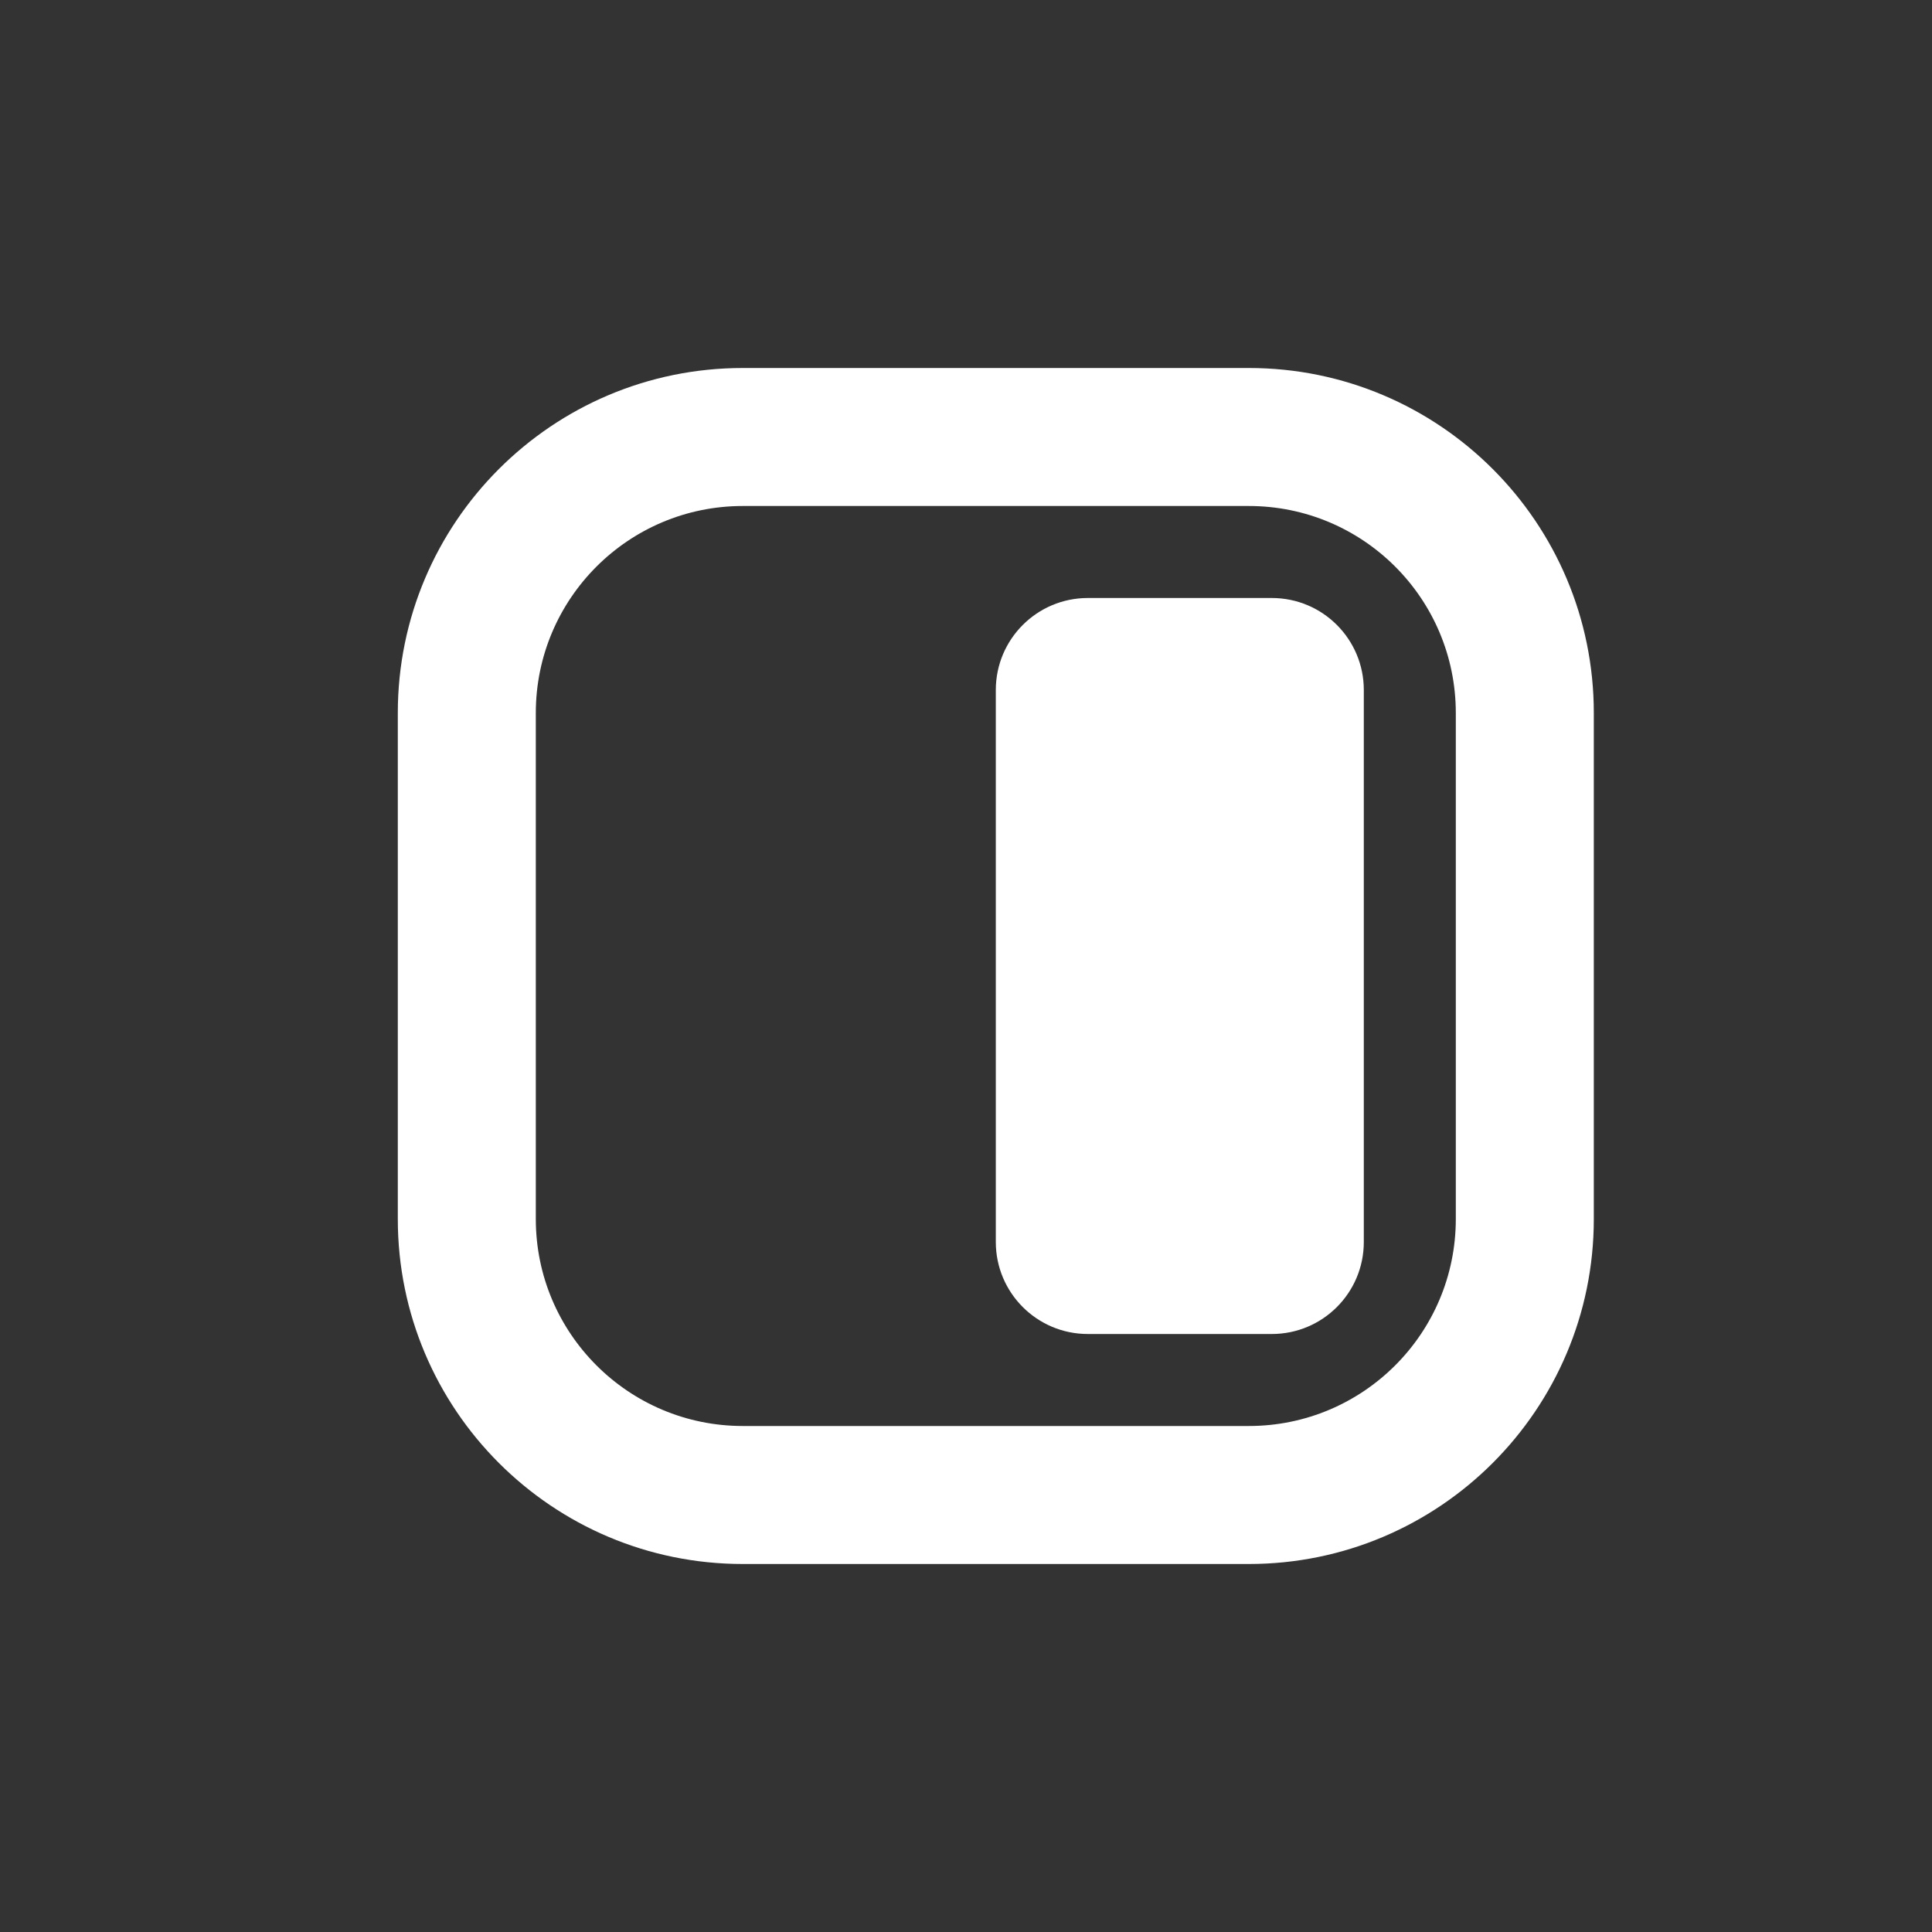
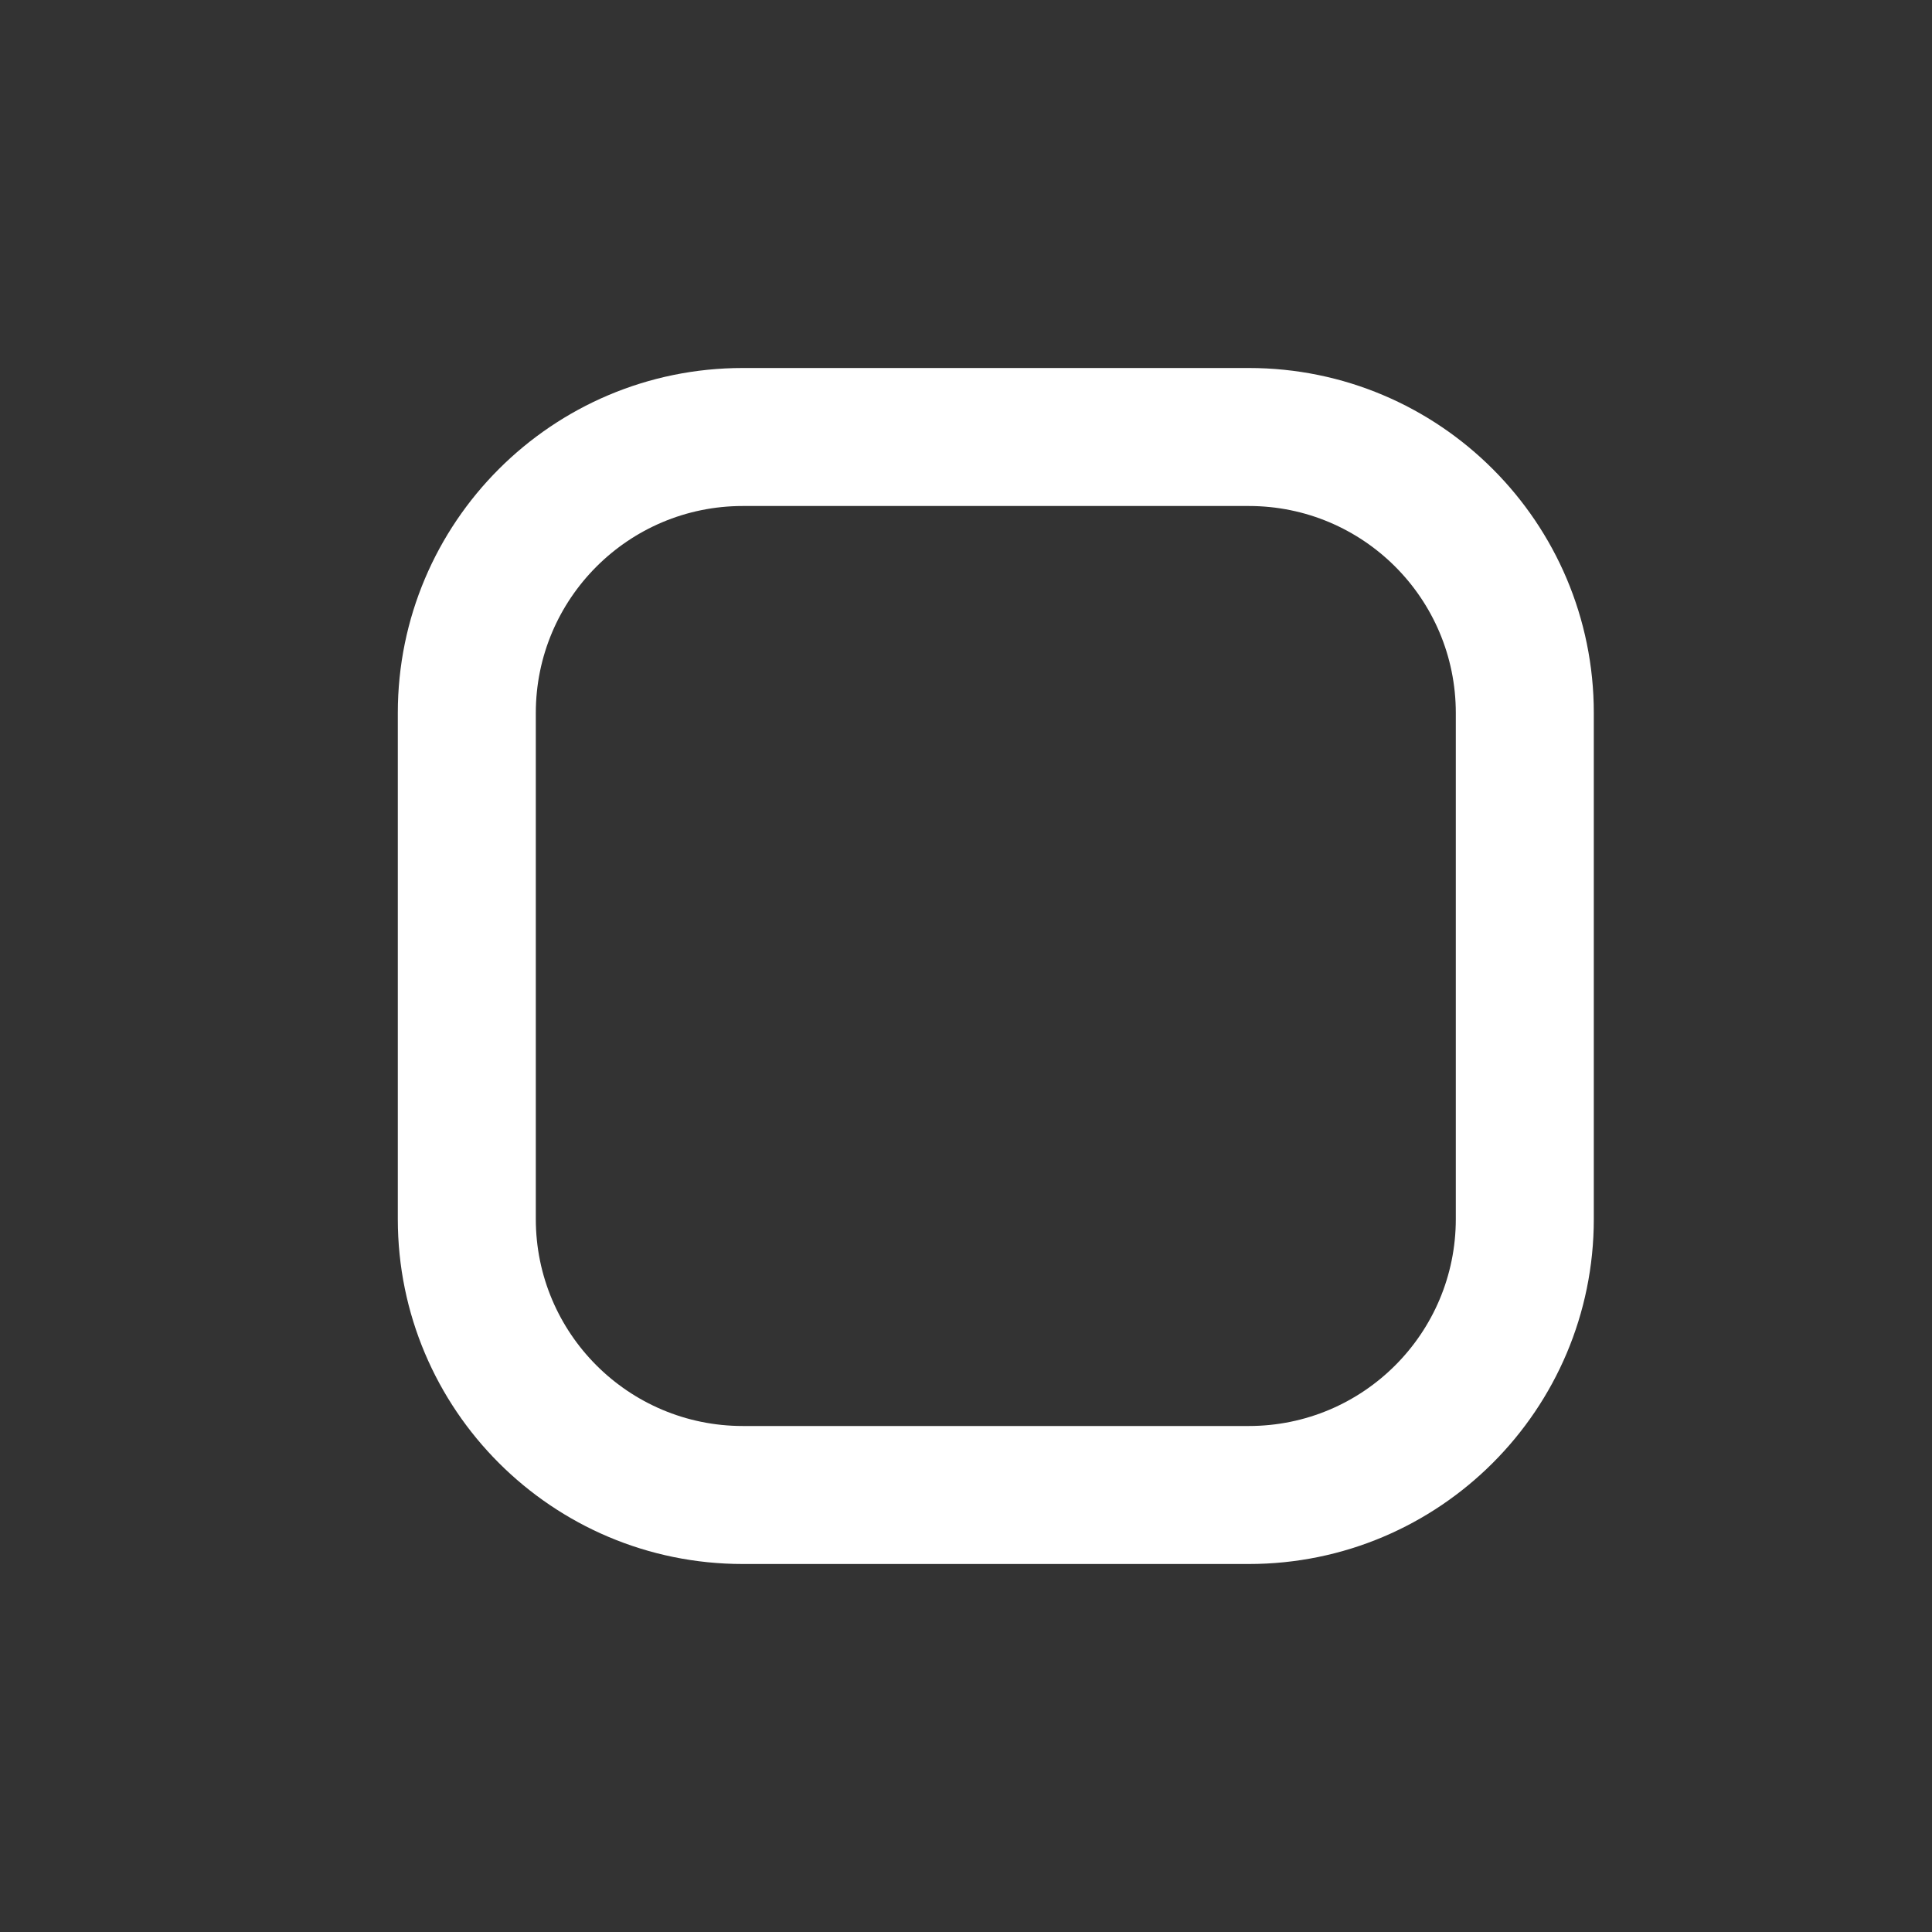
<svg xmlns="http://www.w3.org/2000/svg" fill="none" viewBox="0 0 21 21" height="21" width="21">
  <rect x="0" y="0" width="21" height="21" fill="#333333" stroke="none" />
-   <path fill="white" d="M11.824 6.5C11.272 6.5 10.824 6.948 10.824 7.5V13.5C10.824 14.052 11.272 14.5 11.824 14.5H13.824C14.377 14.5 14.824 14.052 14.824 13.5V7.5C14.824 6.948 14.377 6.5 13.824 6.5H11.824Z" />
  <path fill="white" d="M8.074 4C6.003 4 4.324 5.679 4.324 7.75V13.25C4.324 15.321 6.003 17 8.074 17H13.574C15.645 17 17.324 15.321 17.324 13.25V7.75C17.324 5.679 15.645 4 13.574 4H8.074ZM5.824 7.75C5.824 6.507 6.832 5.5 8.074 5.5H13.574C14.817 5.5 15.824 6.507 15.824 7.75V13.25C15.824 14.493 14.817 15.5 13.574 15.5H8.074C6.832 15.5 5.824 14.493 5.824 13.25V7.75Z" clip-rule="evenodd" fill-rule="evenodd" />
</svg>